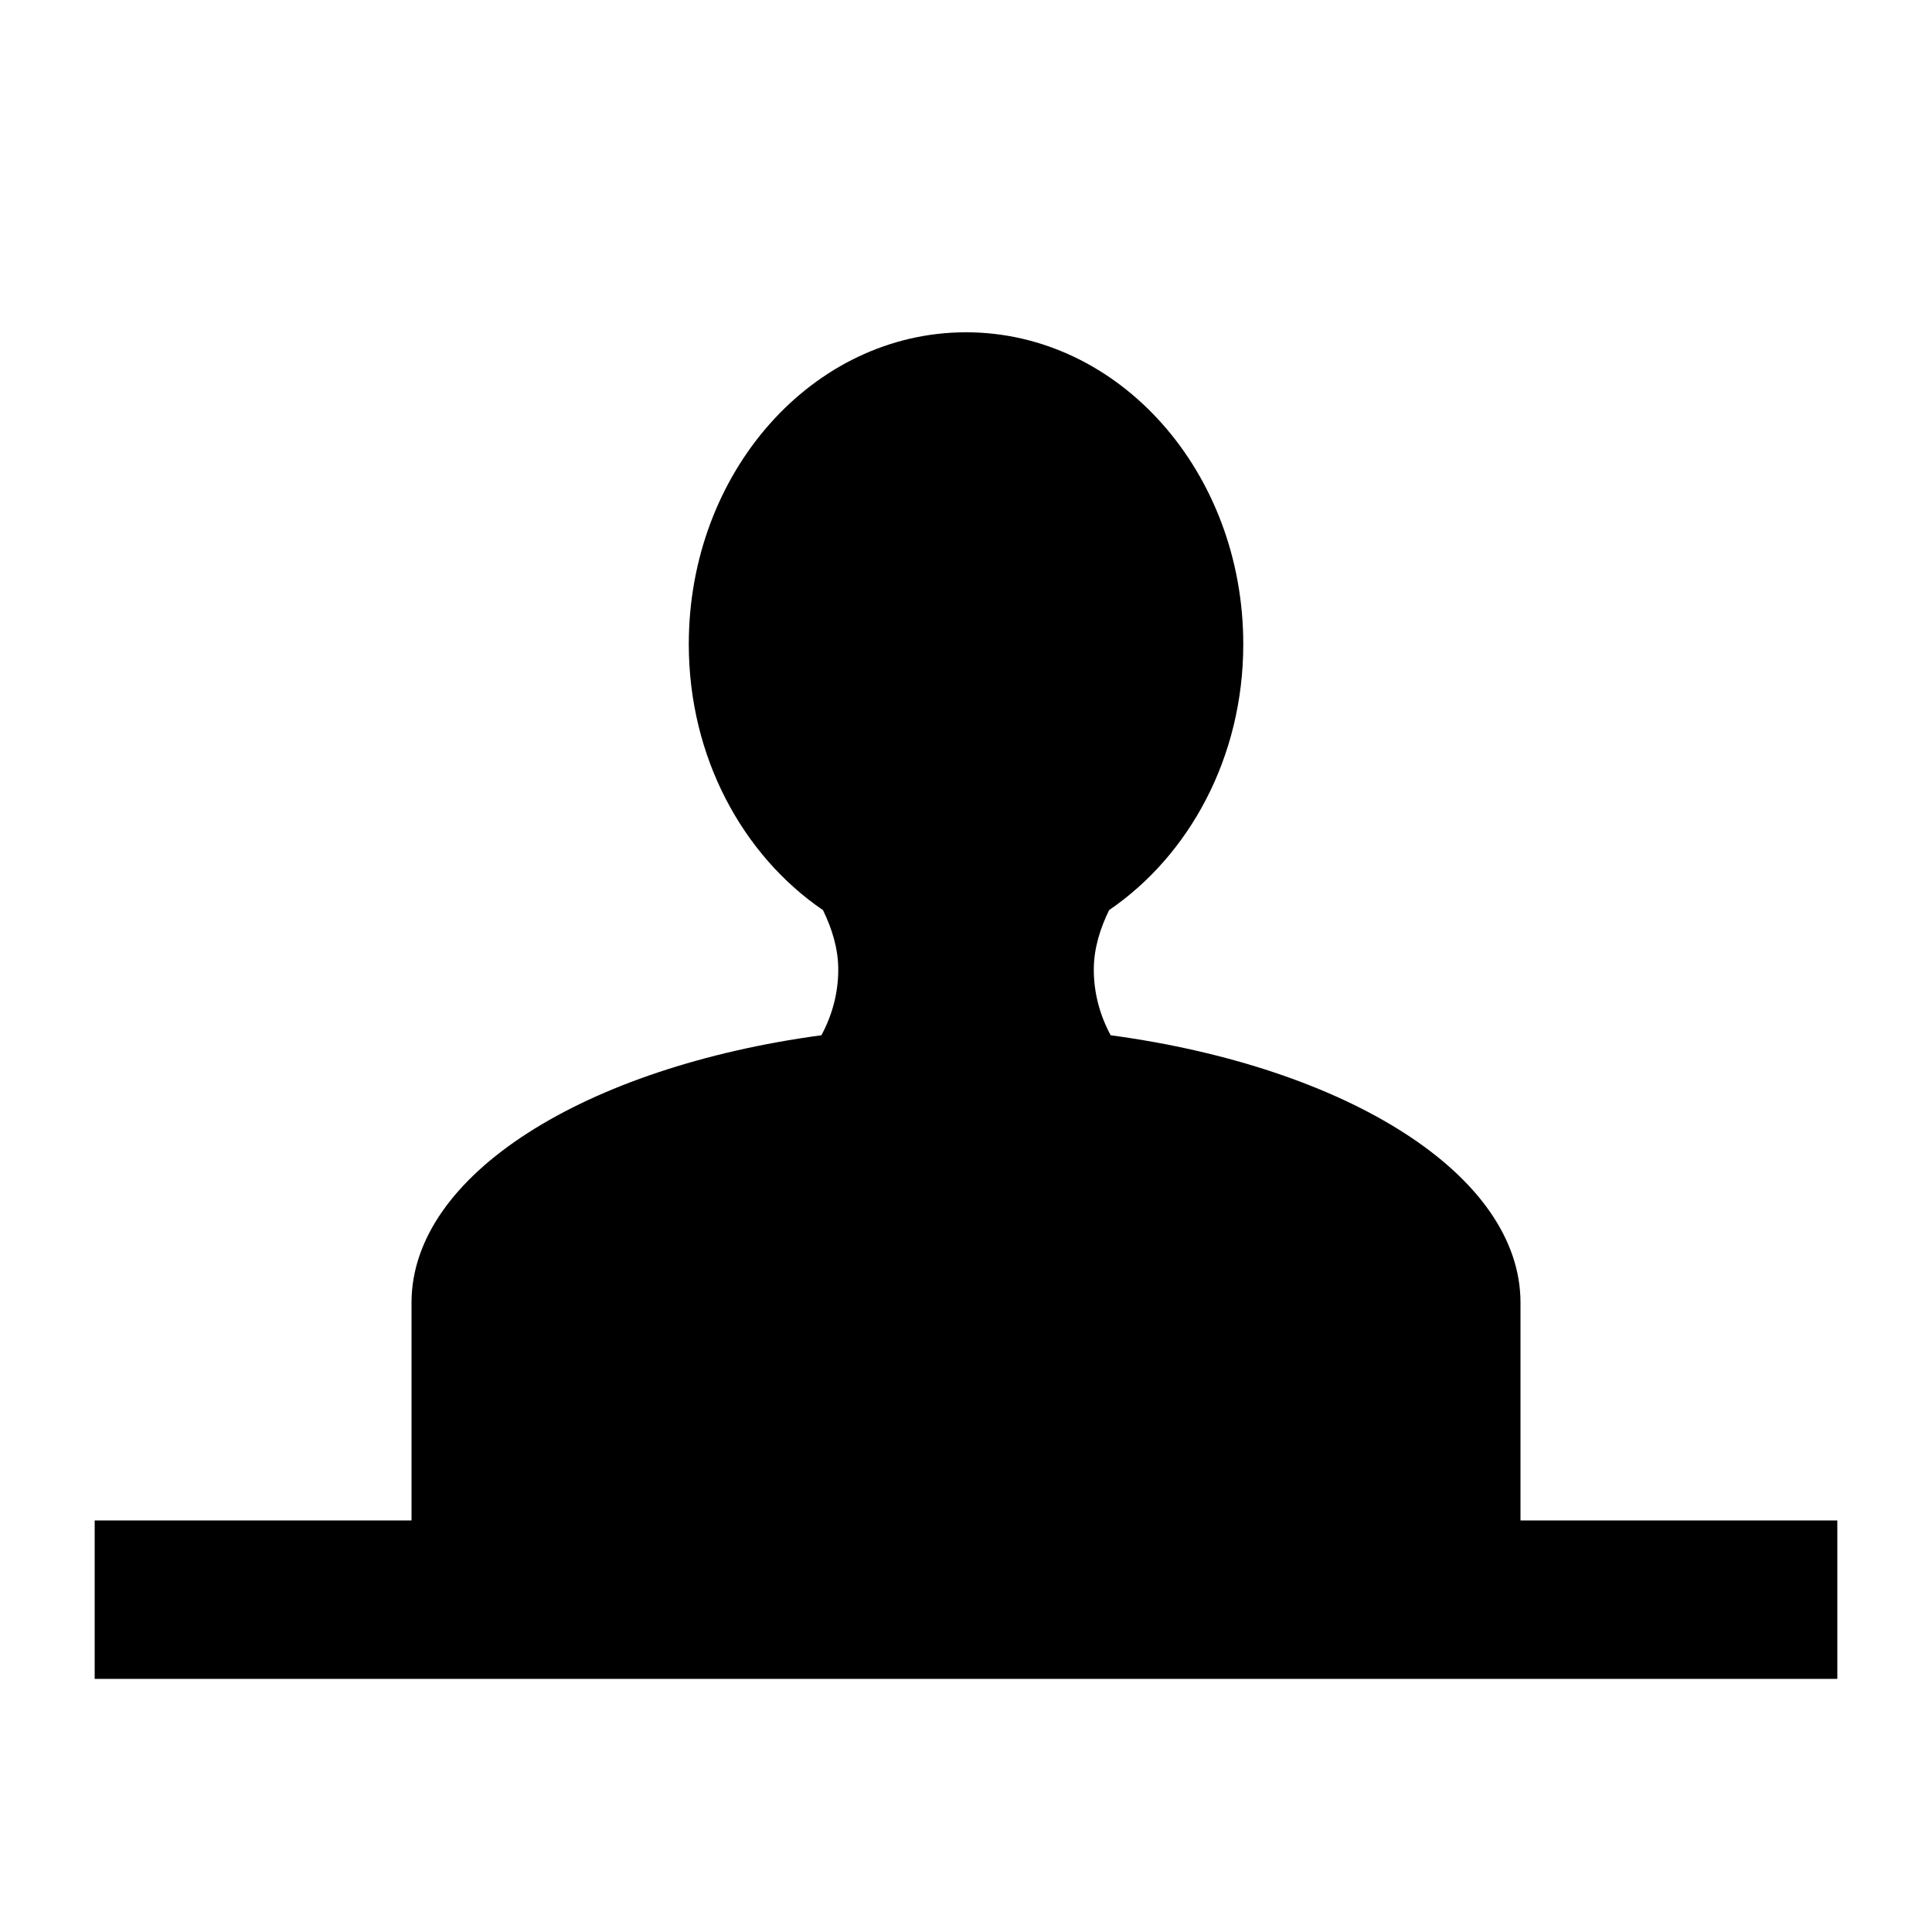
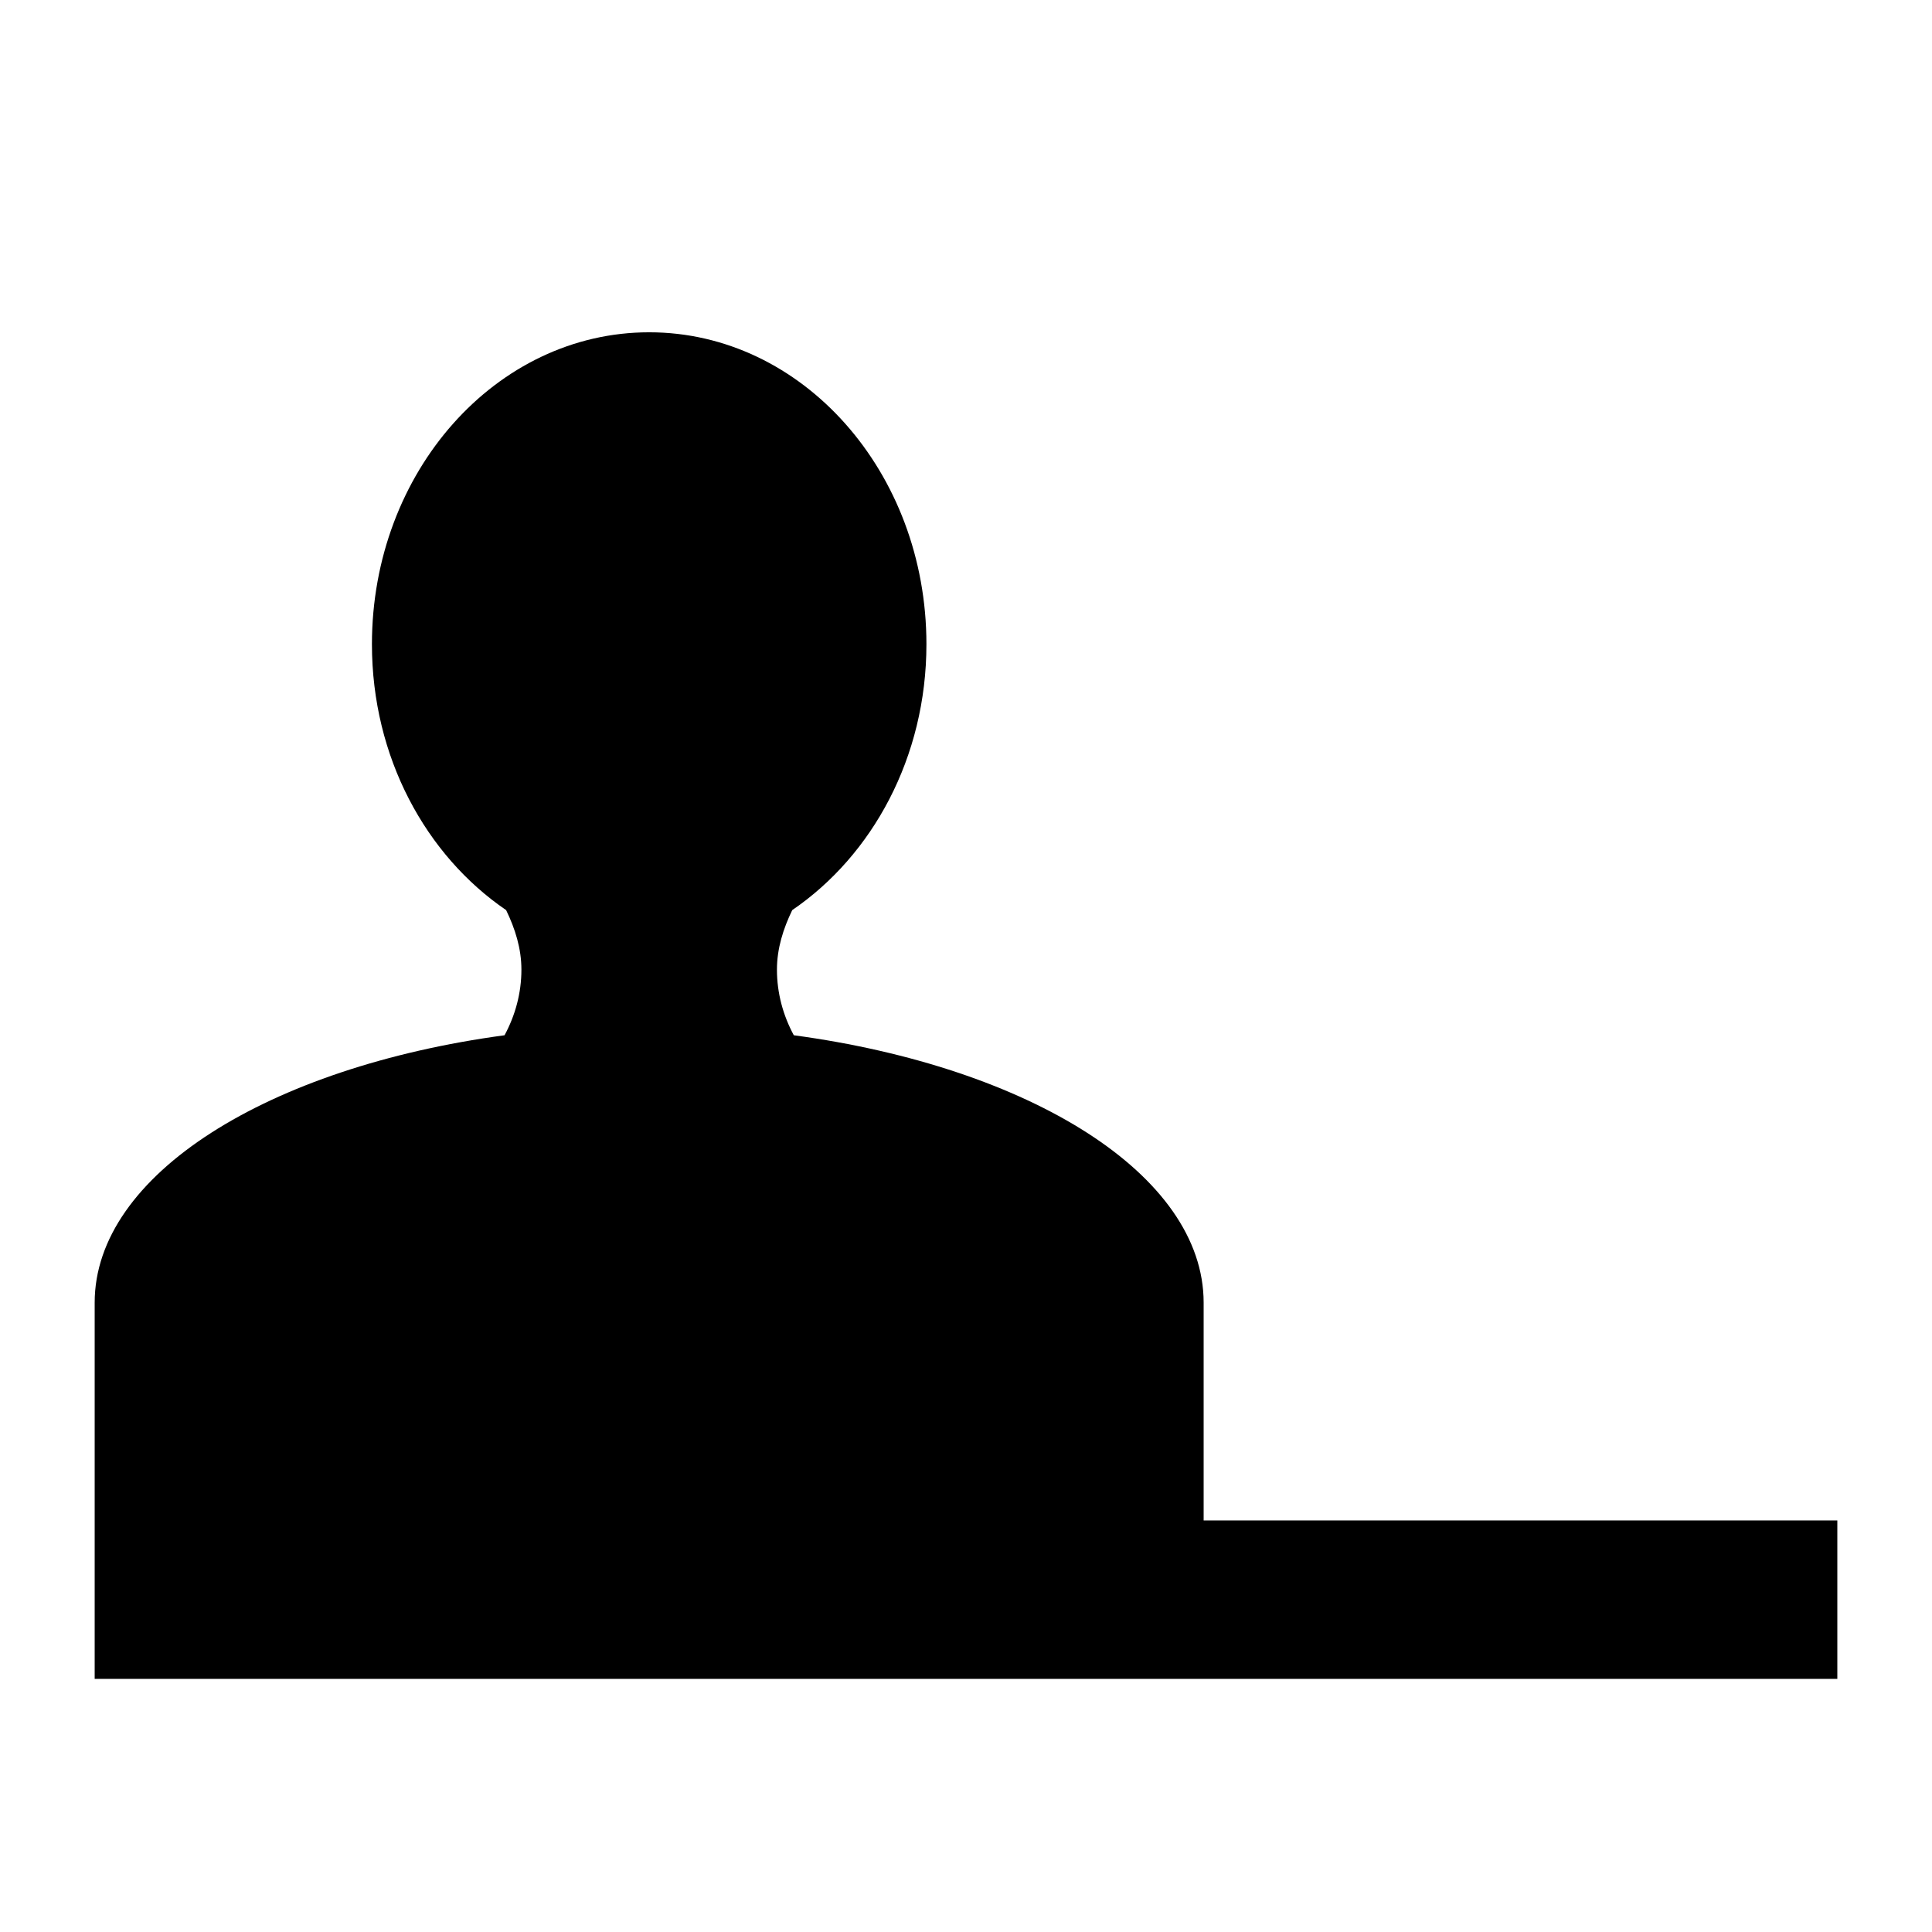
<svg xmlns="http://www.w3.org/2000/svg" fill="#000000" width="800px" height="800px" version="1.1" viewBox="144 144 512 512">
-   <path d="m630.91 546.94v41.984h-461.82v-41.984h83.969v-57.727c0-33.938 46.082-62.422 108.62-70.859 2.844-5.269 4.469-11.168 4.469-17.391 0-5.606-1.66-10.836-4.051-15.773-21.234-14.488-35.562-40.492-35.562-70.473 0-45.648 32.891-82.656 73.473-82.656 40.578 0 73.473 37.008 73.473 82.656 0 29.98-14.328 55.984-35.562 70.473-2.387 4.934-4.051 10.168-4.051 15.773 0 6.223 1.625 12.121 4.469 17.391 62.535 8.438 108.61 36.922 108.61 70.859v57.727z" />
+   <path d="m630.91 546.94v41.984h-461.82v-41.984v-57.727c0-33.938 46.082-62.422 108.62-70.859 2.844-5.269 4.469-11.168 4.469-17.391 0-5.606-1.66-10.836-4.051-15.773-21.234-14.488-35.562-40.492-35.562-70.473 0-45.648 32.891-82.656 73.473-82.656 40.578 0 73.473 37.008 73.473 82.656 0 29.98-14.328 55.984-35.562 70.473-2.387 4.934-4.051 10.168-4.051 15.773 0 6.223 1.625 12.121 4.469 17.391 62.535 8.438 108.61 36.922 108.61 70.859v57.727z" />
</svg>